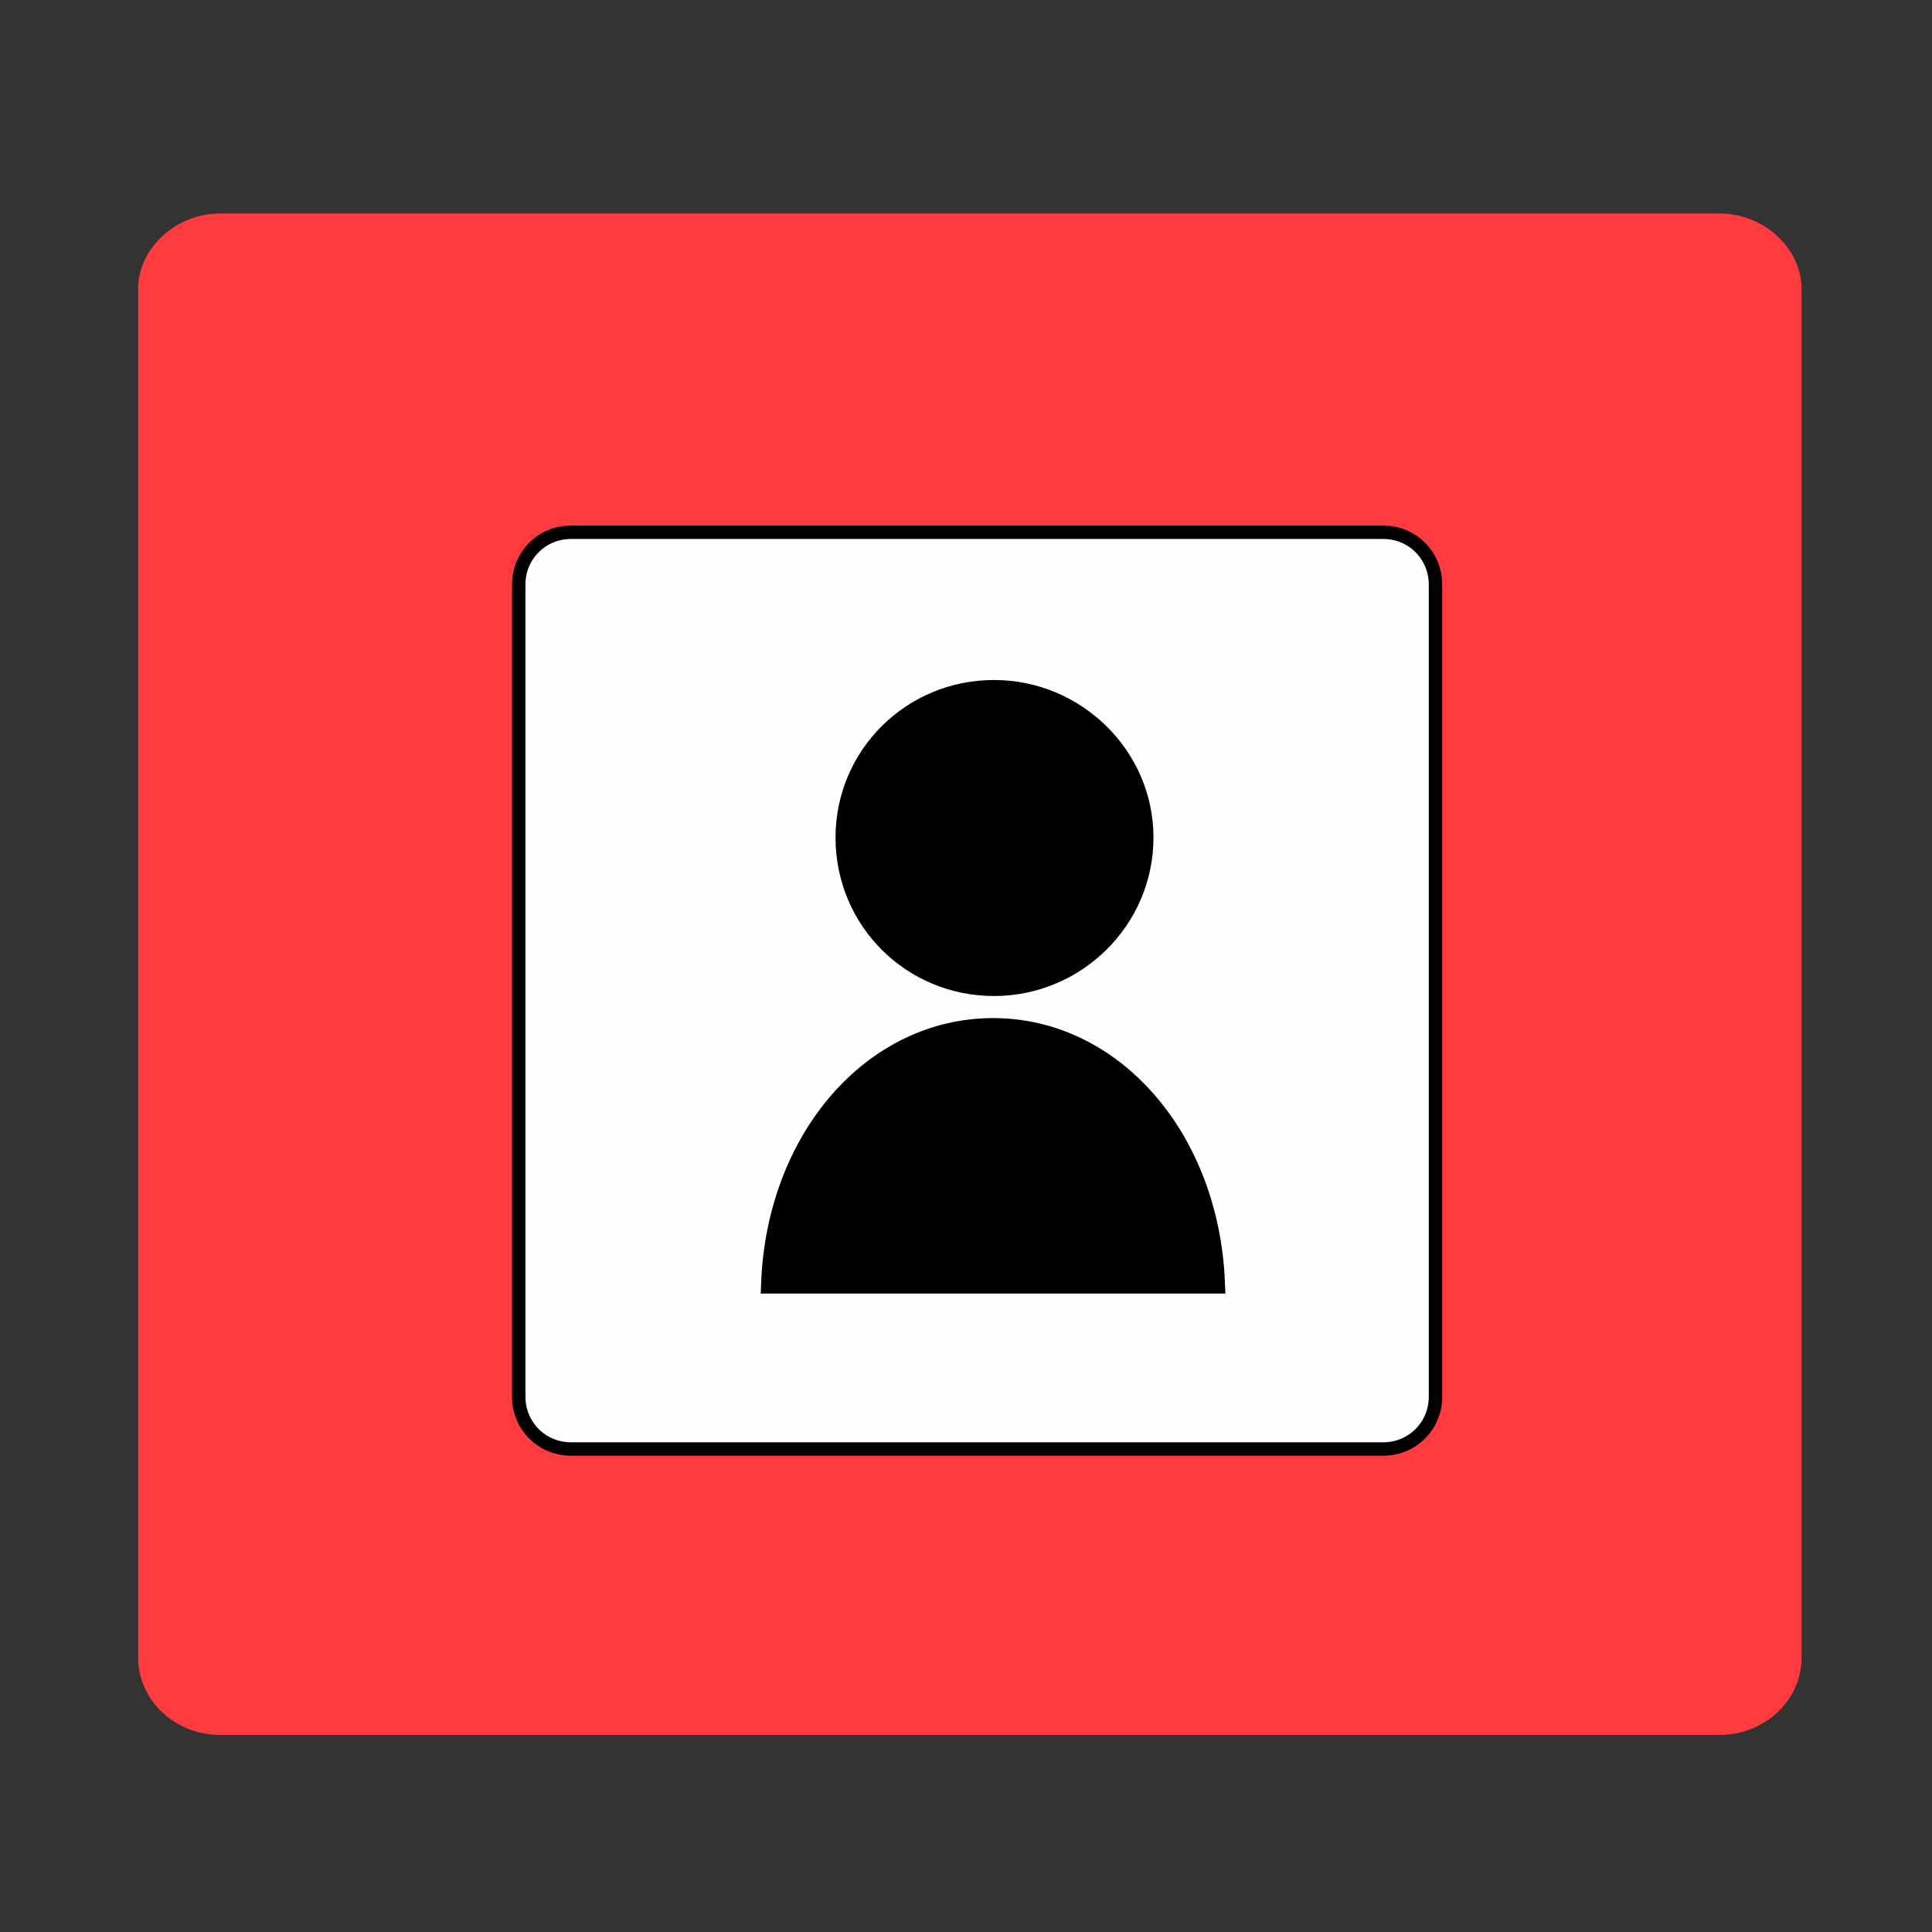
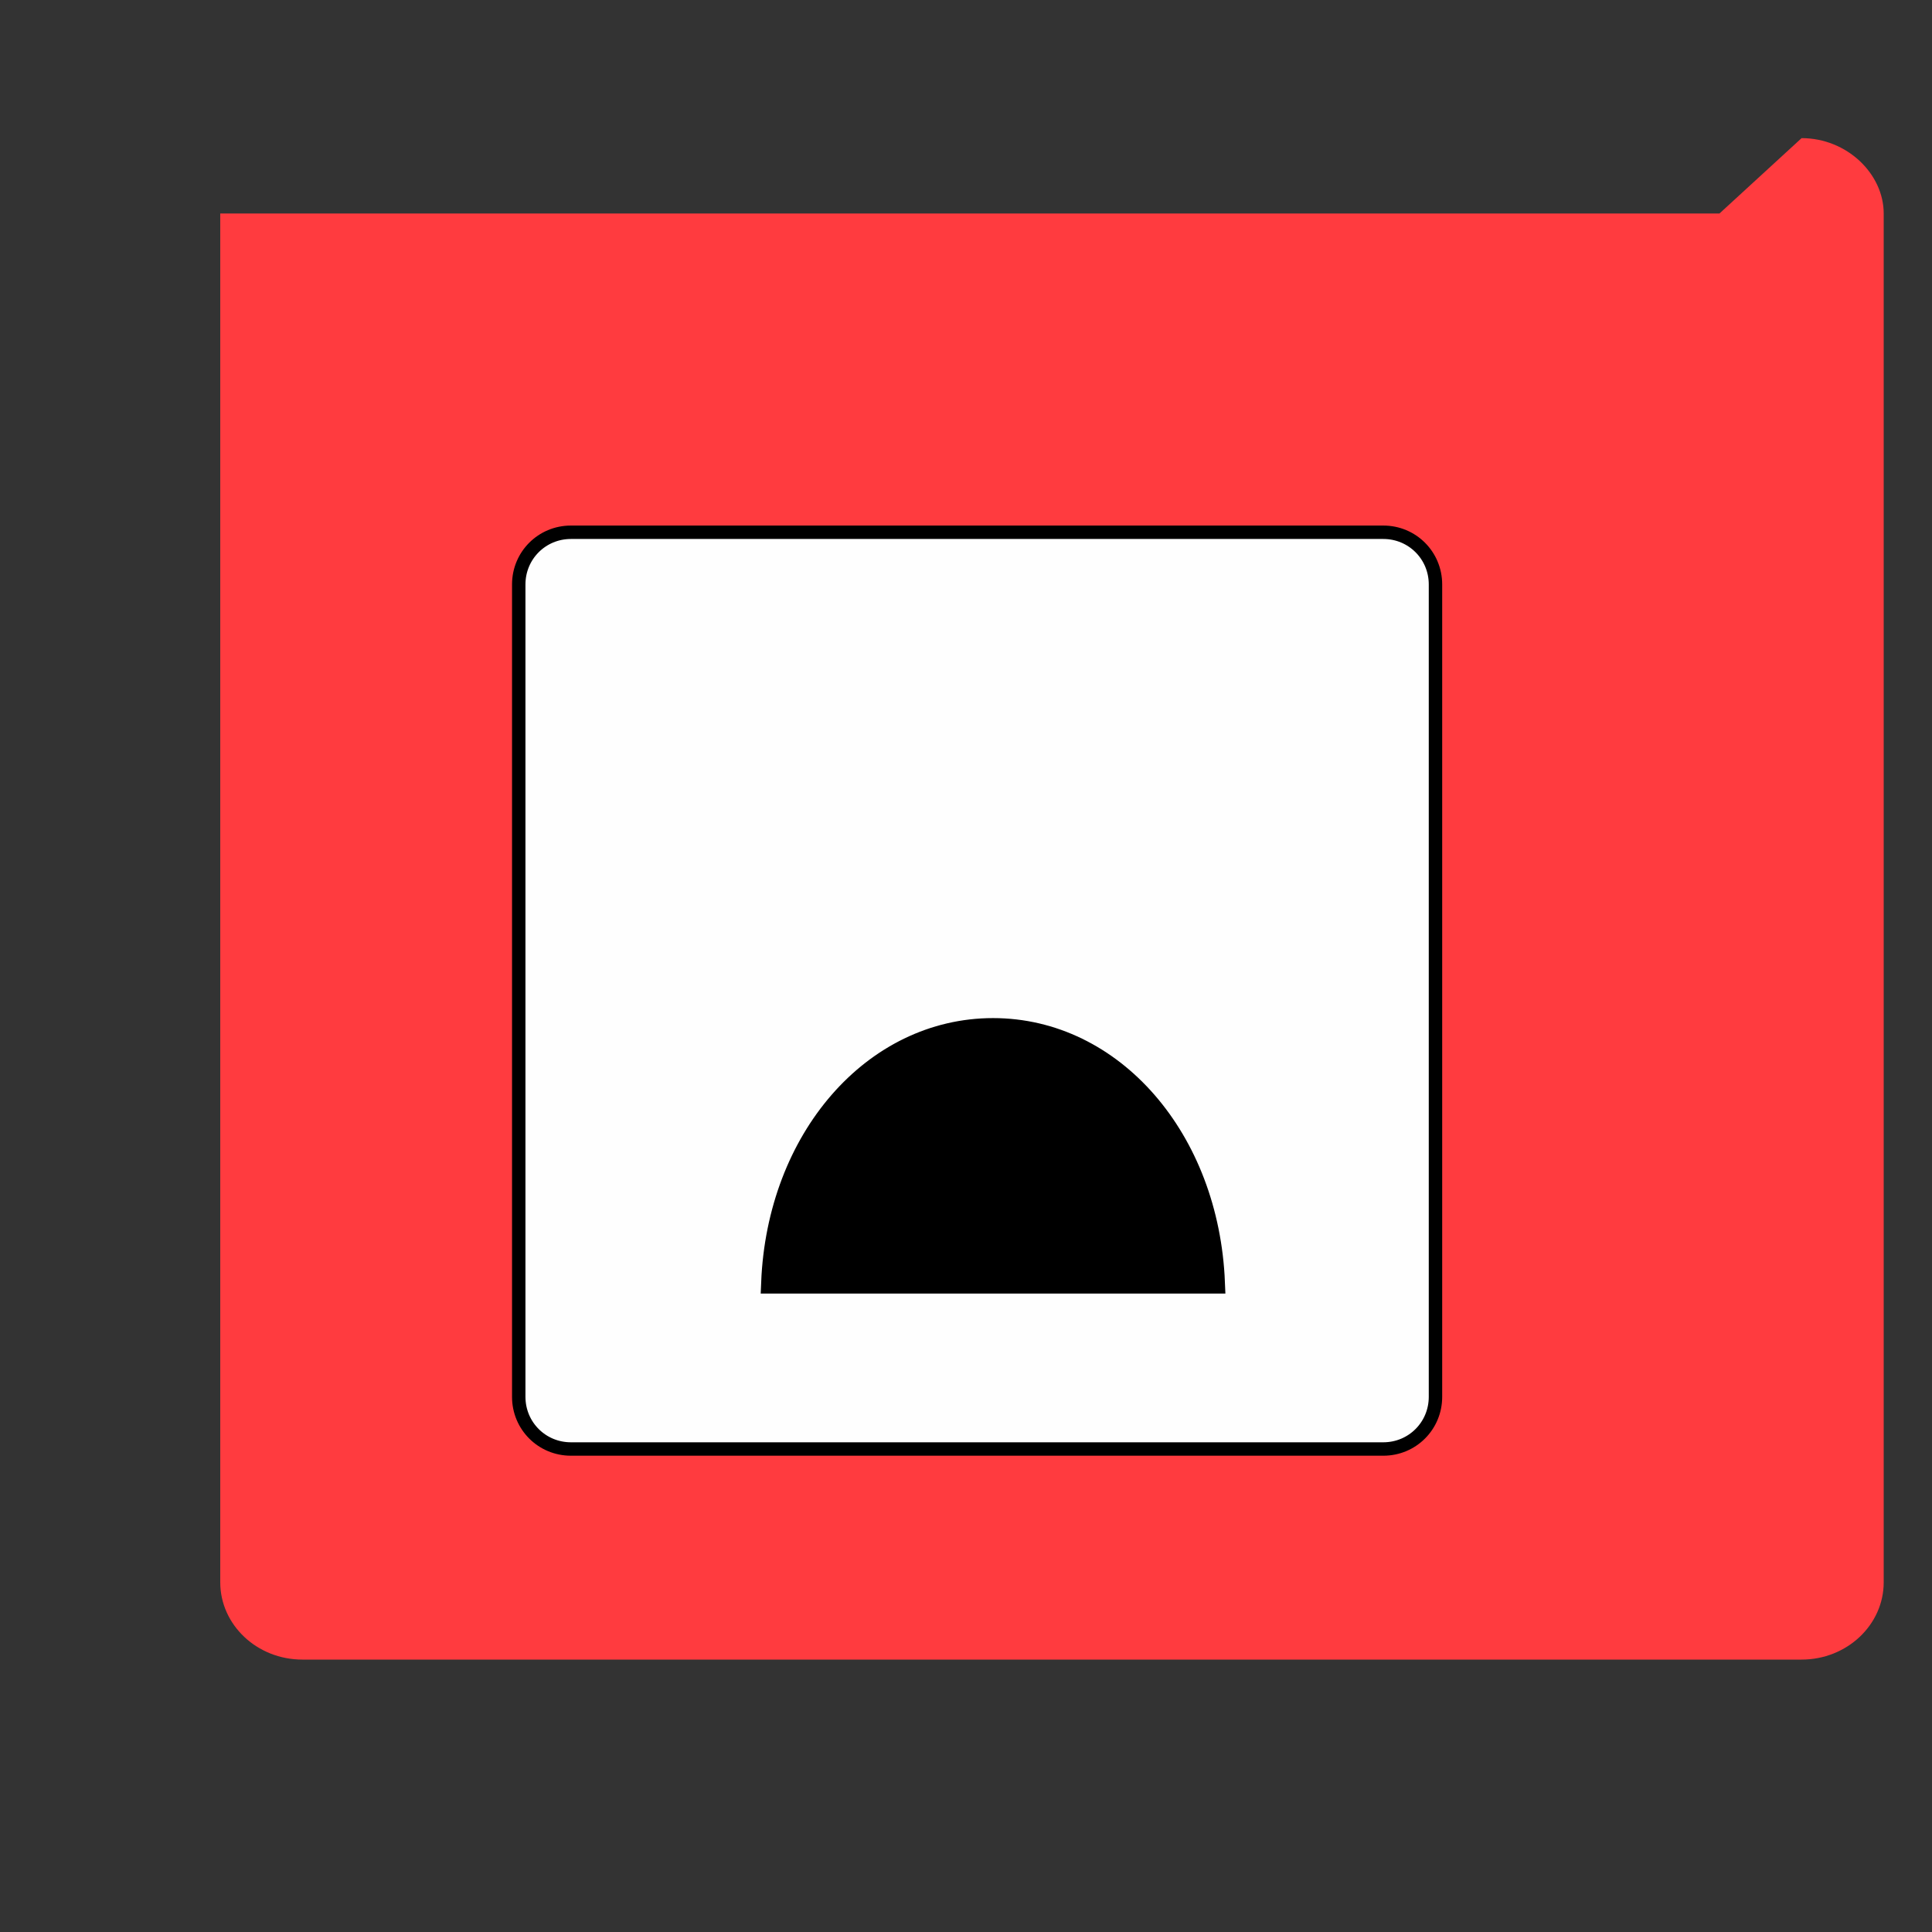
<svg xmlns="http://www.w3.org/2000/svg" xml:space="preserve" width="2in" height="2in" version="1.1" style="shape-rendering:geometricPrecision; text-rendering:geometricPrecision; image-rendering:optimizeQuality; fill-rule:evenodd; clip-rule:evenodd" viewBox="0 0 2000 2000" data-name="Layer 1" enable-background="new 0 0 100 100">
  <rect x="0" y="0" width="2000" height="2000" fill="#333333" stroke="none" />
  <defs>
    <style type="text/css">
   
    .str0 {stroke:black;stroke-width:13.89}
    .str1 {stroke:black;stroke-width:22.142}
    .fil2 {fill:black}
    .fil1 {fill:#FEFEFE}
    .fil0 {fill:#FF3B3F}
   
  </style>
  </defs>
  <g id="Camada_x0020_1">
-     <path class="fil0" d="M1780 221l-1552 0c-47,0 -85,37 -85,78l0 1417c0,44 38,80 85,80l1552 0c47,0 85,-36 85,-80l0 -1417c0,-41 -38,-78 -85,-78z" />
+     <path class="fil0" d="M1780 221l-1552 0l0 1417c0,44 38,80 85,80l1552 0c47,0 85,-36 85,-80l0 -1417c0,-41 -38,-78 -85,-78z" />
    <path class="fil1 str0" d="M591 551l841 0c30,0 54,24 54,54l0 841c0,30 -24,54 -54,54l-841 0c-30,0 -54,-24 -54,-54l0 -841c0,-30 24,-54 54,-54z" />
-     <path class="fil2 str1" d="M1029 1020c-85,0 -153,-68 -153,-153 0,-84 68,-152 153,-152 84,0 154,68 154,152 0,85 -70,153 -154,153z" />
    <path class="fil2 str1" d="M799 1328l458 0c-6,-149 -105,-263 -229,-263 -124,0 -223,114 -229,263l0 0z" />
  </g>
</svg>